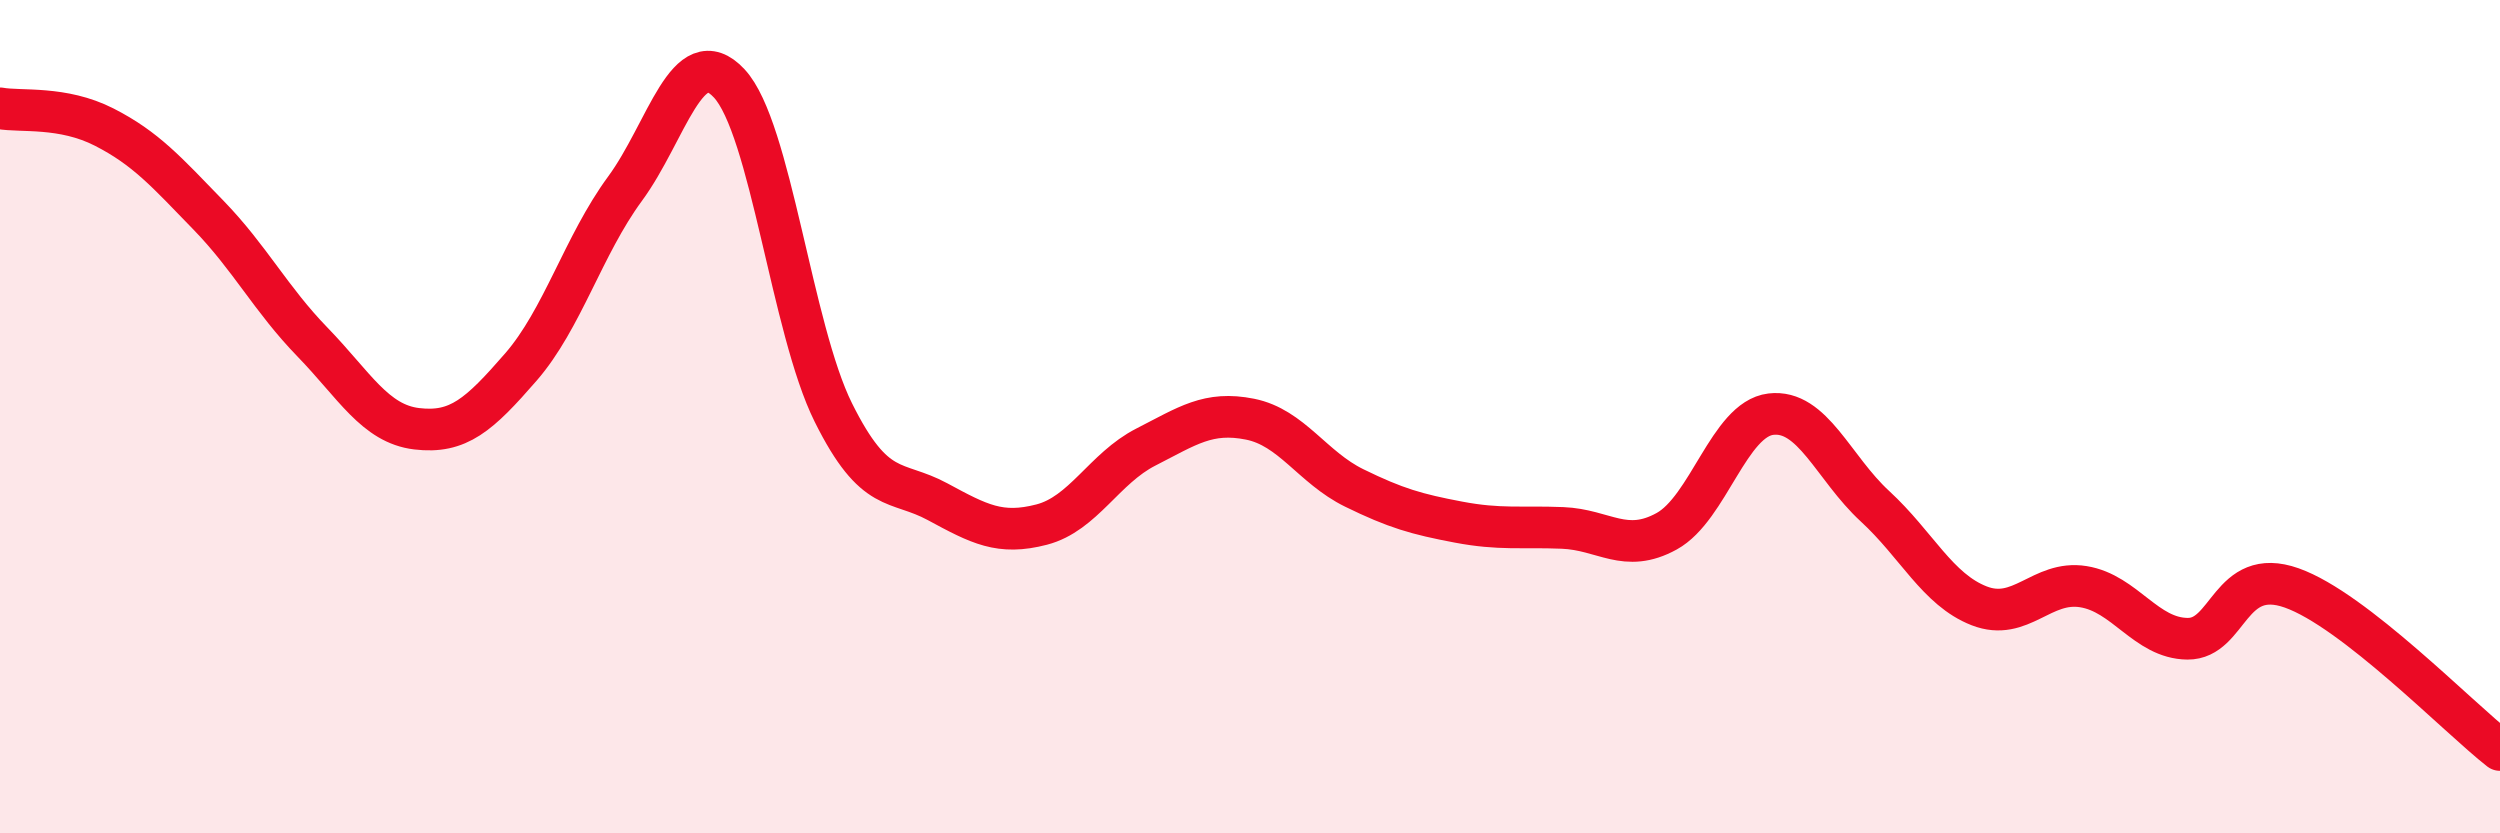
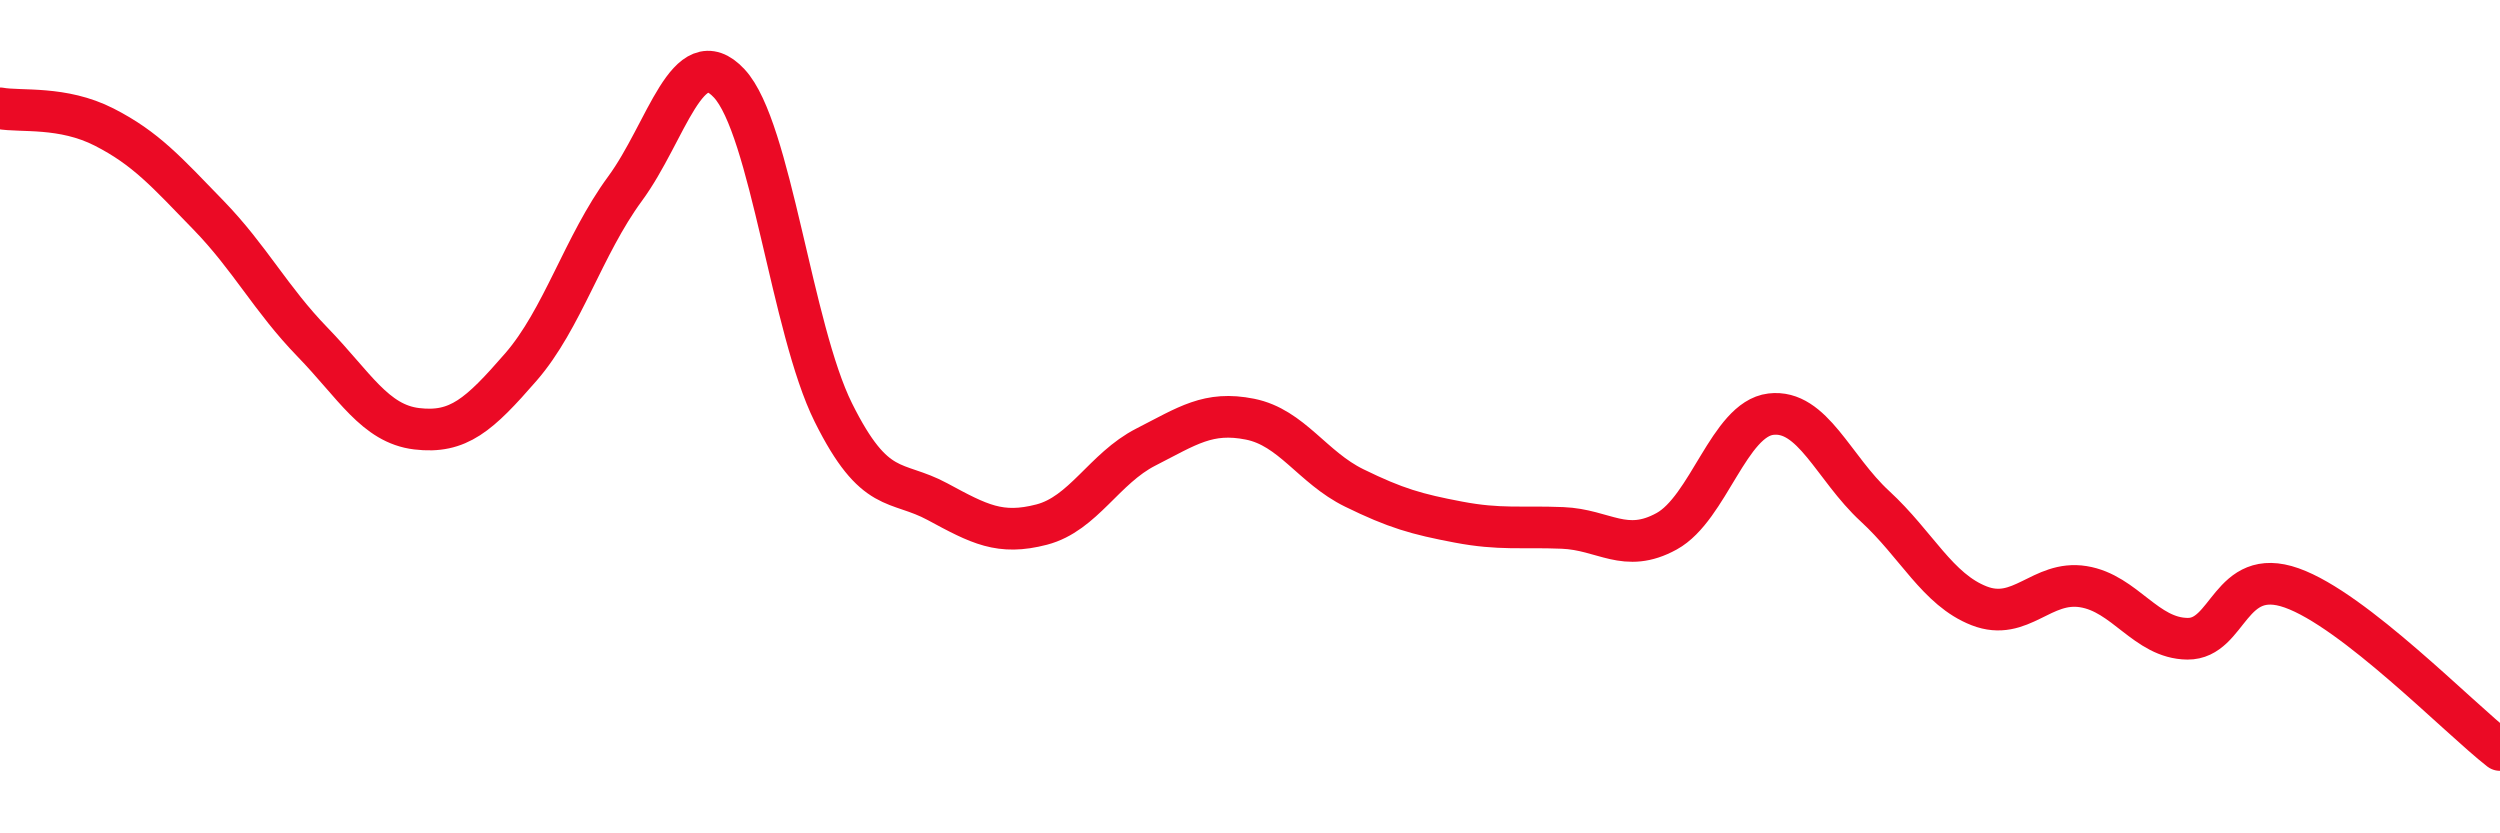
<svg xmlns="http://www.w3.org/2000/svg" width="60" height="20" viewBox="0 0 60 20">
-   <path d="M 0,2.6 C 0.5,2.69 1.5,2.54 2.5,3.05 C 3.5,3.56 4,4.13 5,5.16 C 6,6.19 6.5,7.18 7.5,8.21 C 8.5,9.24 9,10.17 10,10.29 C 11,10.41 11.5,9.96 12.5,8.81 C 13.5,7.66 14,5.89 15,4.53 C 16,3.17 16.5,0.93 17.5,2 C 18.5,3.07 19,7.89 20,9.9 C 21,11.91 21.5,11.5 22.5,12.04 C 23.5,12.58 24,12.85 25,12.59 C 26,12.33 26.5,11.24 27.5,10.73 C 28.5,10.22 29,9.86 30,10.06 C 31,10.26 31.5,11.22 32.5,11.71 C 33.5,12.2 34,12.34 35,12.53 C 36,12.72 36.5,12.63 37.5,12.67 C 38.5,12.71 39,13.3 40,12.75 C 41,12.2 41.5,10.06 42.5,9.94 C 43.5,9.82 44,11.23 45,12.15 C 46,13.07 46.5,14.15 47.5,14.54 C 48.5,14.93 49,13.92 50,14.08 C 51,14.24 51.5,15.32 52.5,15.33 C 53.5,15.34 53.5,13.58 55,14.11 C 56.5,14.64 59,17.22 60,18L60 20L0 20Z" fill="#EB0A25" opacity="0.1" stroke-linecap="round" stroke-linejoin="round" />
  <path d="M 0,2.6 C 0.5,2.69 1.5,2.54 2.5,3.05 C 3.5,3.56 4,4.13 5,5.16 C 6,6.19 6.5,7.18 7.5,8.21 C 8.5,9.24 9,10.17 10,10.29 C 11,10.41 11.5,9.96 12.5,8.81 C 13.5,7.66 14,5.89 15,4.53 C 16,3.17 16.5,0.93 17.5,2 C 18.5,3.07 19,7.89 20,9.9 C 21,11.91 21.5,11.5 22.5,12.04 C 23.5,12.58 24,12.85 25,12.59 C 26,12.33 26.5,11.24 27.5,10.73 C 28.5,10.22 29,9.86 30,10.06 C 31,10.26 31.5,11.22 32.5,11.71 C 33.5,12.2 34,12.34 35,12.53 C 36,12.72 36.5,12.63 37.5,12.67 C 38.5,12.71 39,13.3 40,12.75 C 41,12.2 41.5,10.06 42.5,9.94 C 43.5,9.82 44,11.23 45,12.15 C 46,13.07 46.5,14.15 47.5,14.54 C 48.5,14.93 49,13.92 50,14.08 C 51,14.24 51.5,15.32 52.5,15.33 C 53.5,15.34 53.5,13.58 55,14.11 C 56.5,14.64 59,17.22 60,18" stroke="#EB0A25" stroke-width="1" fill="none" stroke-linecap="round" stroke-linejoin="round" />
</svg>